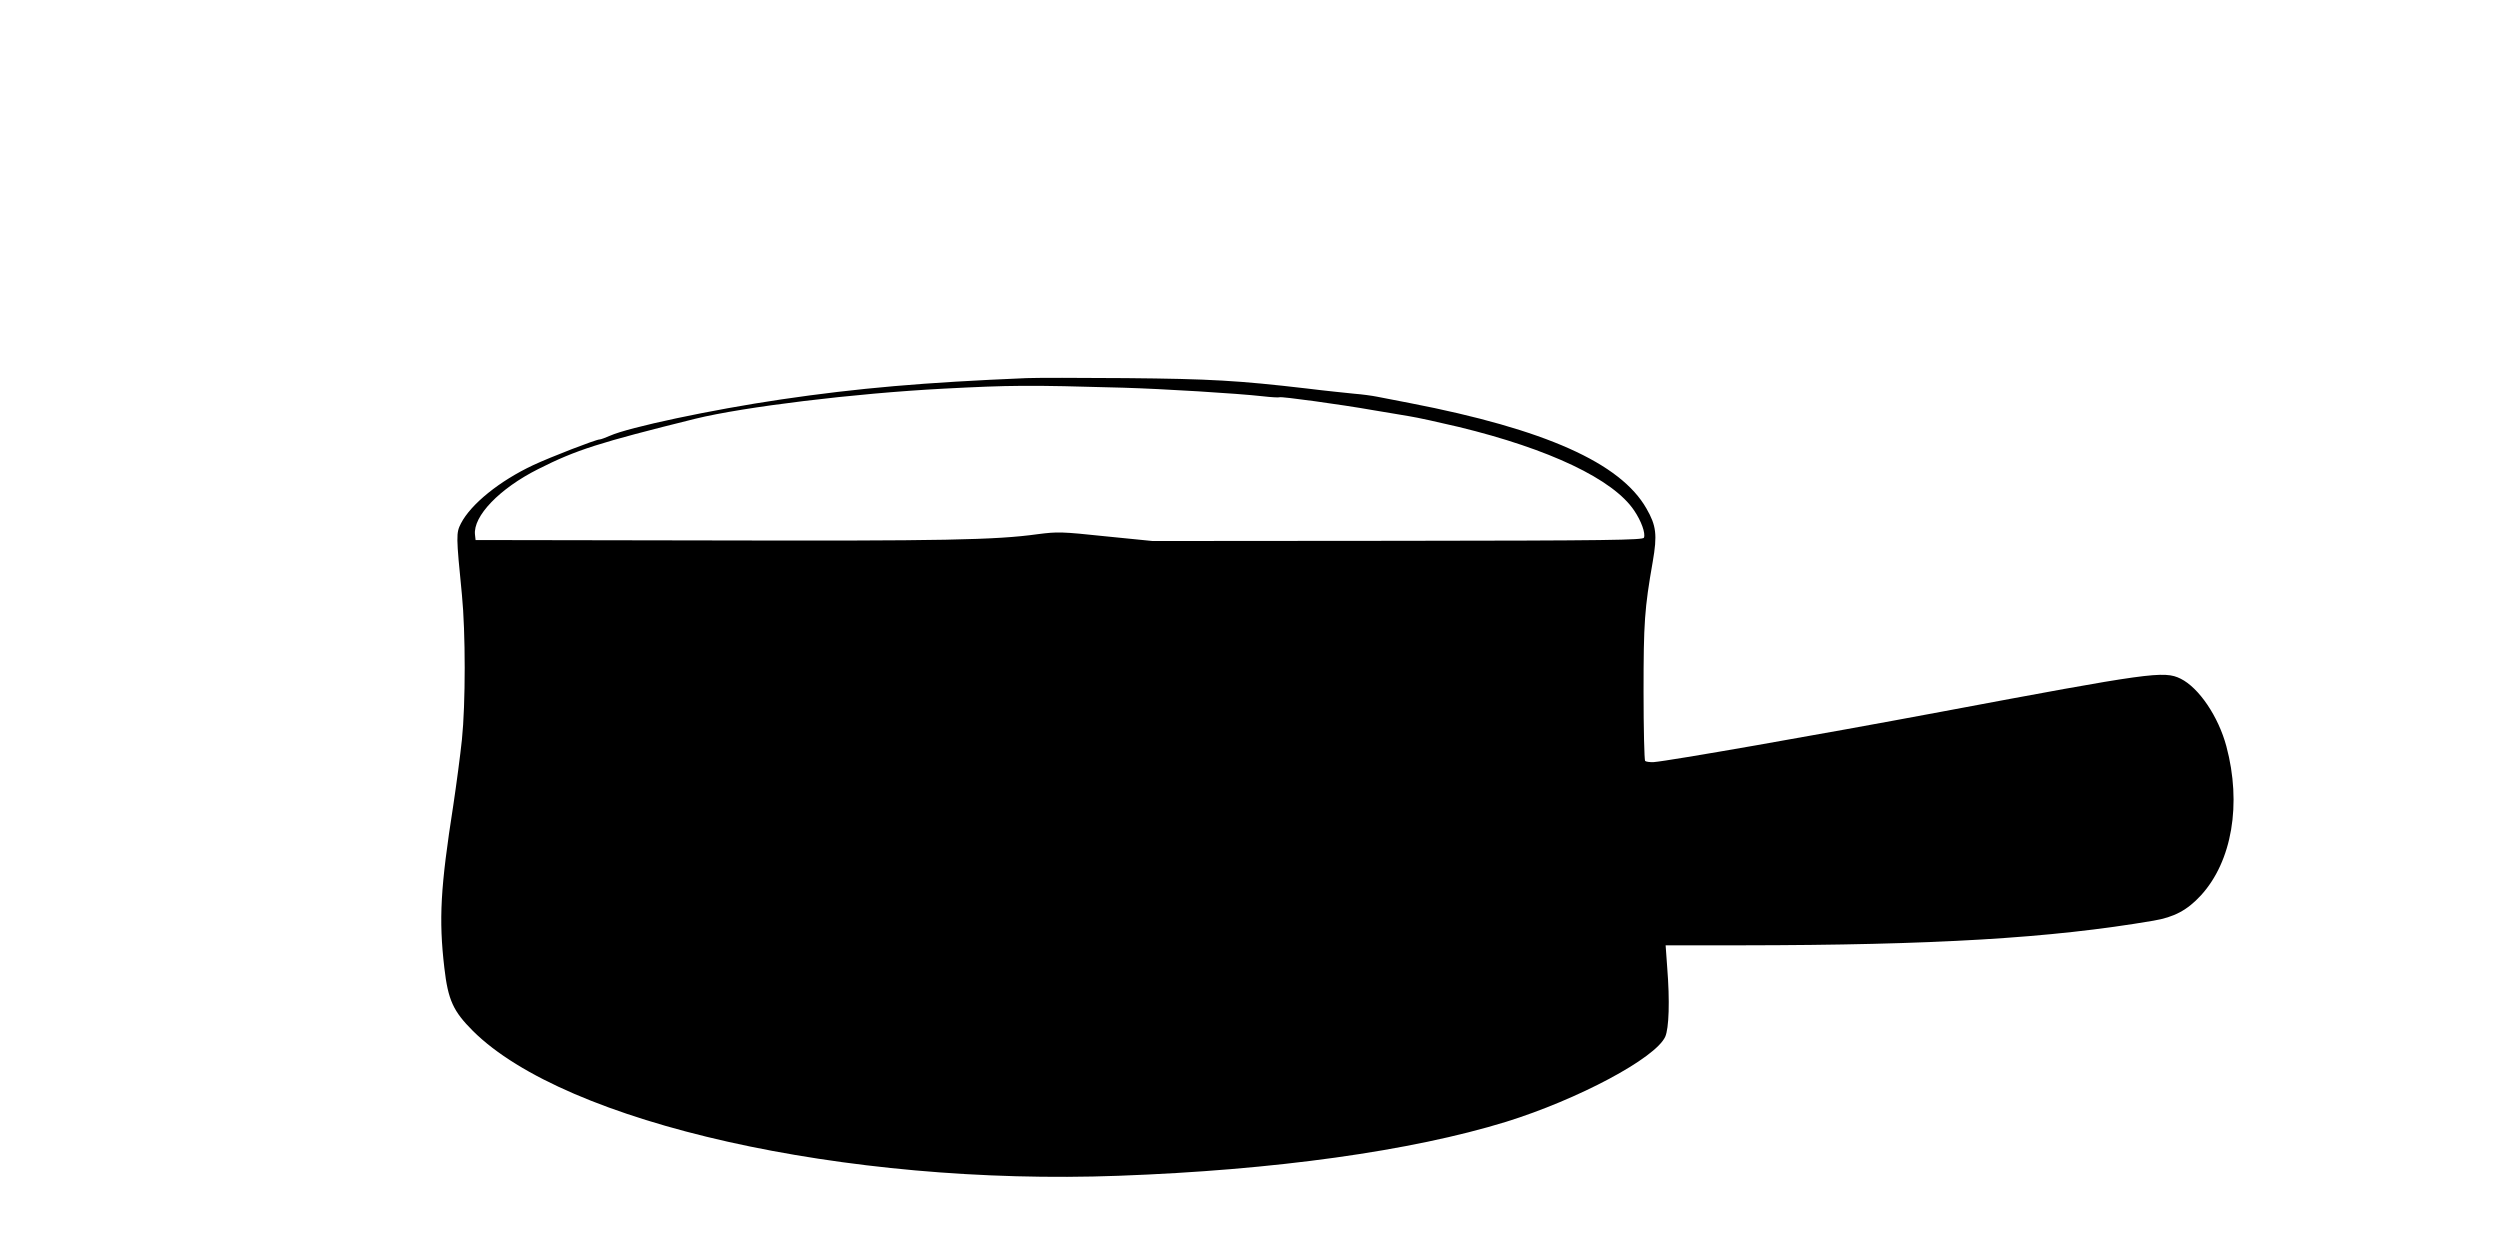
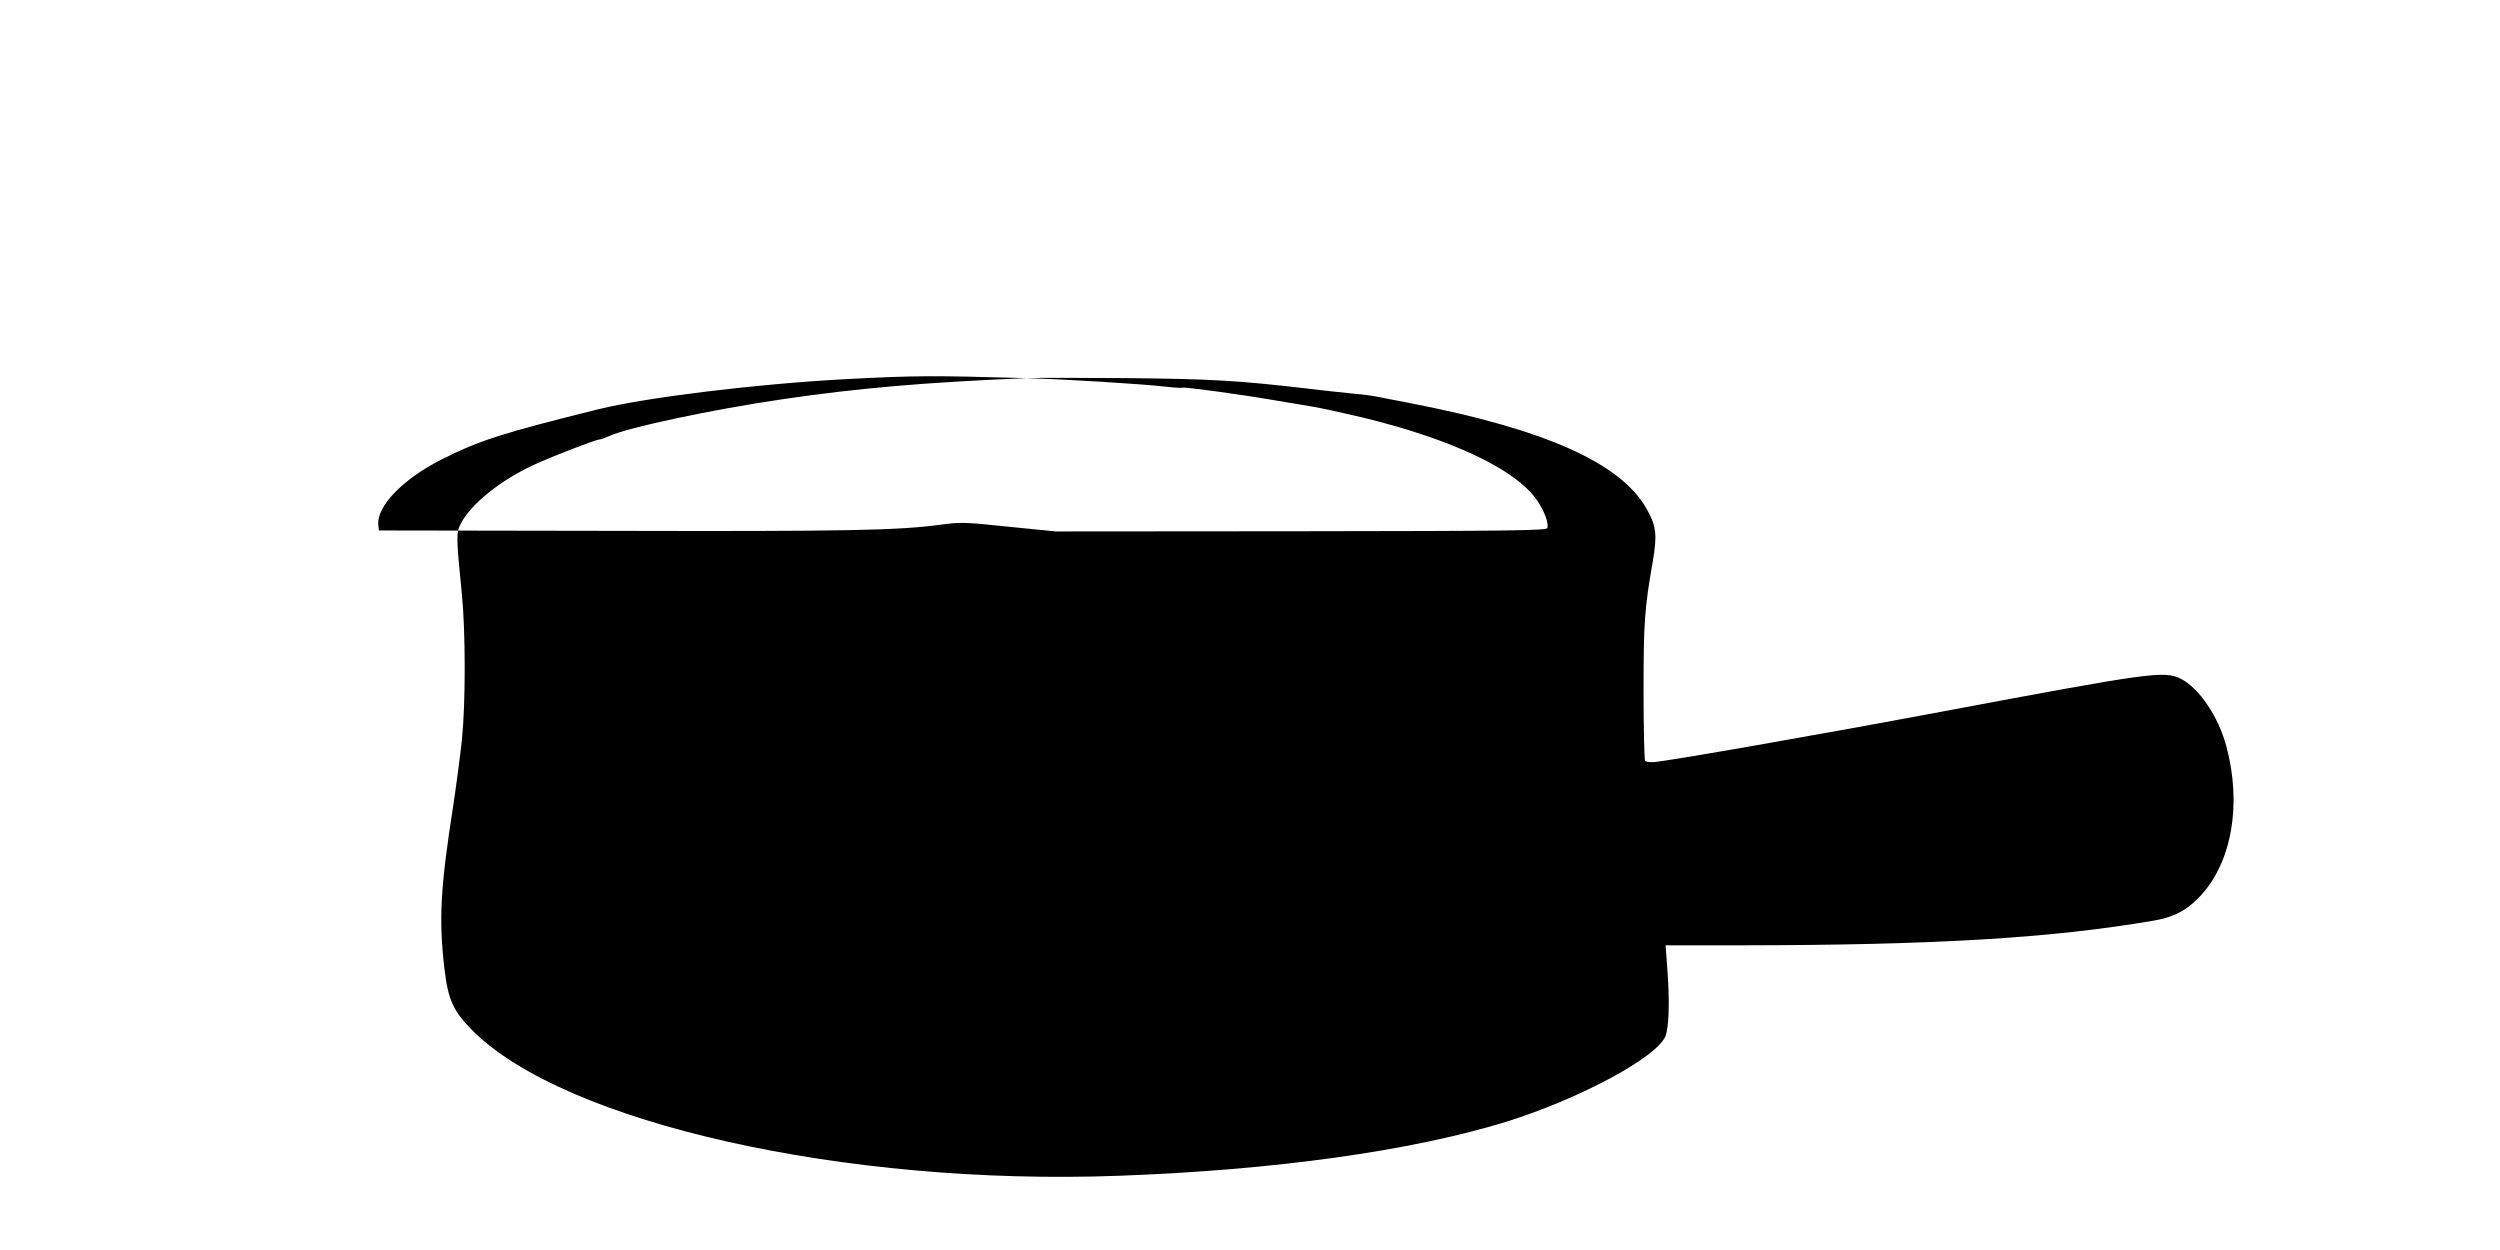
<svg xmlns="http://www.w3.org/2000/svg" version="1.0" width="1280pt" height="640pt" viewBox="0 0 1280 640" preserveAspectRatio="xMidYMid meet">
  <g transform="translate(0,640) scale(0.1,-0.1)" fill="#000000" stroke="none">
-     <path d="M5255 4464 c-525 -22 -861 -51 -1255 -109 -359 -53 -781 -143 -877 -186 -23 -10 -47 -19 -53 -19 -19 0 -251 -90 -339 -131 -173 -81 -320 -200 -371 -299 -25 -49 -25 -62 5 -365 19 -192 19 -559 0 -742 -8 -77 -28 -228 -44 -335 -66 -422 -75 -584 -46 -833 19 -166 46 -223 146 -323 475 -473 1906 -794 3306 -742 799 29 1499 127 1983 276 370 115 766 326 816 436 19 43 24 182 10 356 l-8 112 393 0 c978 1 1578 36 2104 126 107 18 174 54 244 130 159 174 209 468 130 763 -41 153 -141 300 -234 346 -85 42 -154 32 -1230 -170 -641 -120 -1390 -251 -1468 -257 -20 -1 -40 2 -44 6 -4 4 -8 164 -8 354 0 355 5 426 47 666 24 138 18 185 -32 272 -133 234 -519 406 -1210 540 -69 13 -145 28 -170 33 -25 5 -76 12 -115 15 -38 4 -149 15 -245 27 -353 41 -492 49 -925 53 -236 2 -466 2 -510 0z m495 -49 c205 -6 582 -29 716 -44 43 -5 82 -7 85 -5 8 5 315 -37 479 -66 63 -11 147 -24 185 -31 39 -6 153 -31 254 -55 465 -113 791 -268 898 -428 36 -53 59 -116 50 -139 -5 -12 -178 -15 -1261 -16 l-1255 -1 -240 24 c-227 24 -246 24 -348 11 -216 -30 -486 -35 -1678 -32 l-1200 2 -3 27 c-11 95 126 237 323 336 196 99 310 135 805 258 249 61 813 130 1270 154 346 18 430 19 920 5z" />
+     <path d="M5255 4464 c-525 -22 -861 -51 -1255 -109 -359 -53 -781 -143 -877 -186 -23 -10 -47 -19 -53 -19 -19 0 -251 -90 -339 -131 -173 -81 -320 -200 -371 -299 -25 -49 -25 -62 5 -365 19 -192 19 -559 0 -742 -8 -77 -28 -228 -44 -335 -66 -422 -75 -584 -46 -833 19 -166 46 -223 146 -323 475 -473 1906 -794 3306 -742 799 29 1499 127 1983 276 370 115 766 326 816 436 19 43 24 182 10 356 l-8 112 393 0 c978 1 1578 36 2104 126 107 18 174 54 244 130 159 174 209 468 130 763 -41 153 -141 300 -234 346 -85 42 -154 32 -1230 -170 -641 -120 -1390 -251 -1468 -257 -20 -1 -40 2 -44 6 -4 4 -8 164 -8 354 0 355 5 426 47 666 24 138 18 185 -32 272 -133 234 -519 406 -1210 540 -69 13 -145 28 -170 33 -25 5 -76 12 -115 15 -38 4 -149 15 -245 27 -353 41 -492 49 -925 53 -236 2 -466 2 -510 0z c205 -6 582 -29 716 -44 43 -5 82 -7 85 -5 8 5 315 -37 479 -66 63 -11 147 -24 185 -31 39 -6 153 -31 254 -55 465 -113 791 -268 898 -428 36 -53 59 -116 50 -139 -5 -12 -178 -15 -1261 -16 l-1255 -1 -240 24 c-227 24 -246 24 -348 11 -216 -30 -486 -35 -1678 -32 l-1200 2 -3 27 c-11 95 126 237 323 336 196 99 310 135 805 258 249 61 813 130 1270 154 346 18 430 19 920 5z" />
  </g>
</svg>